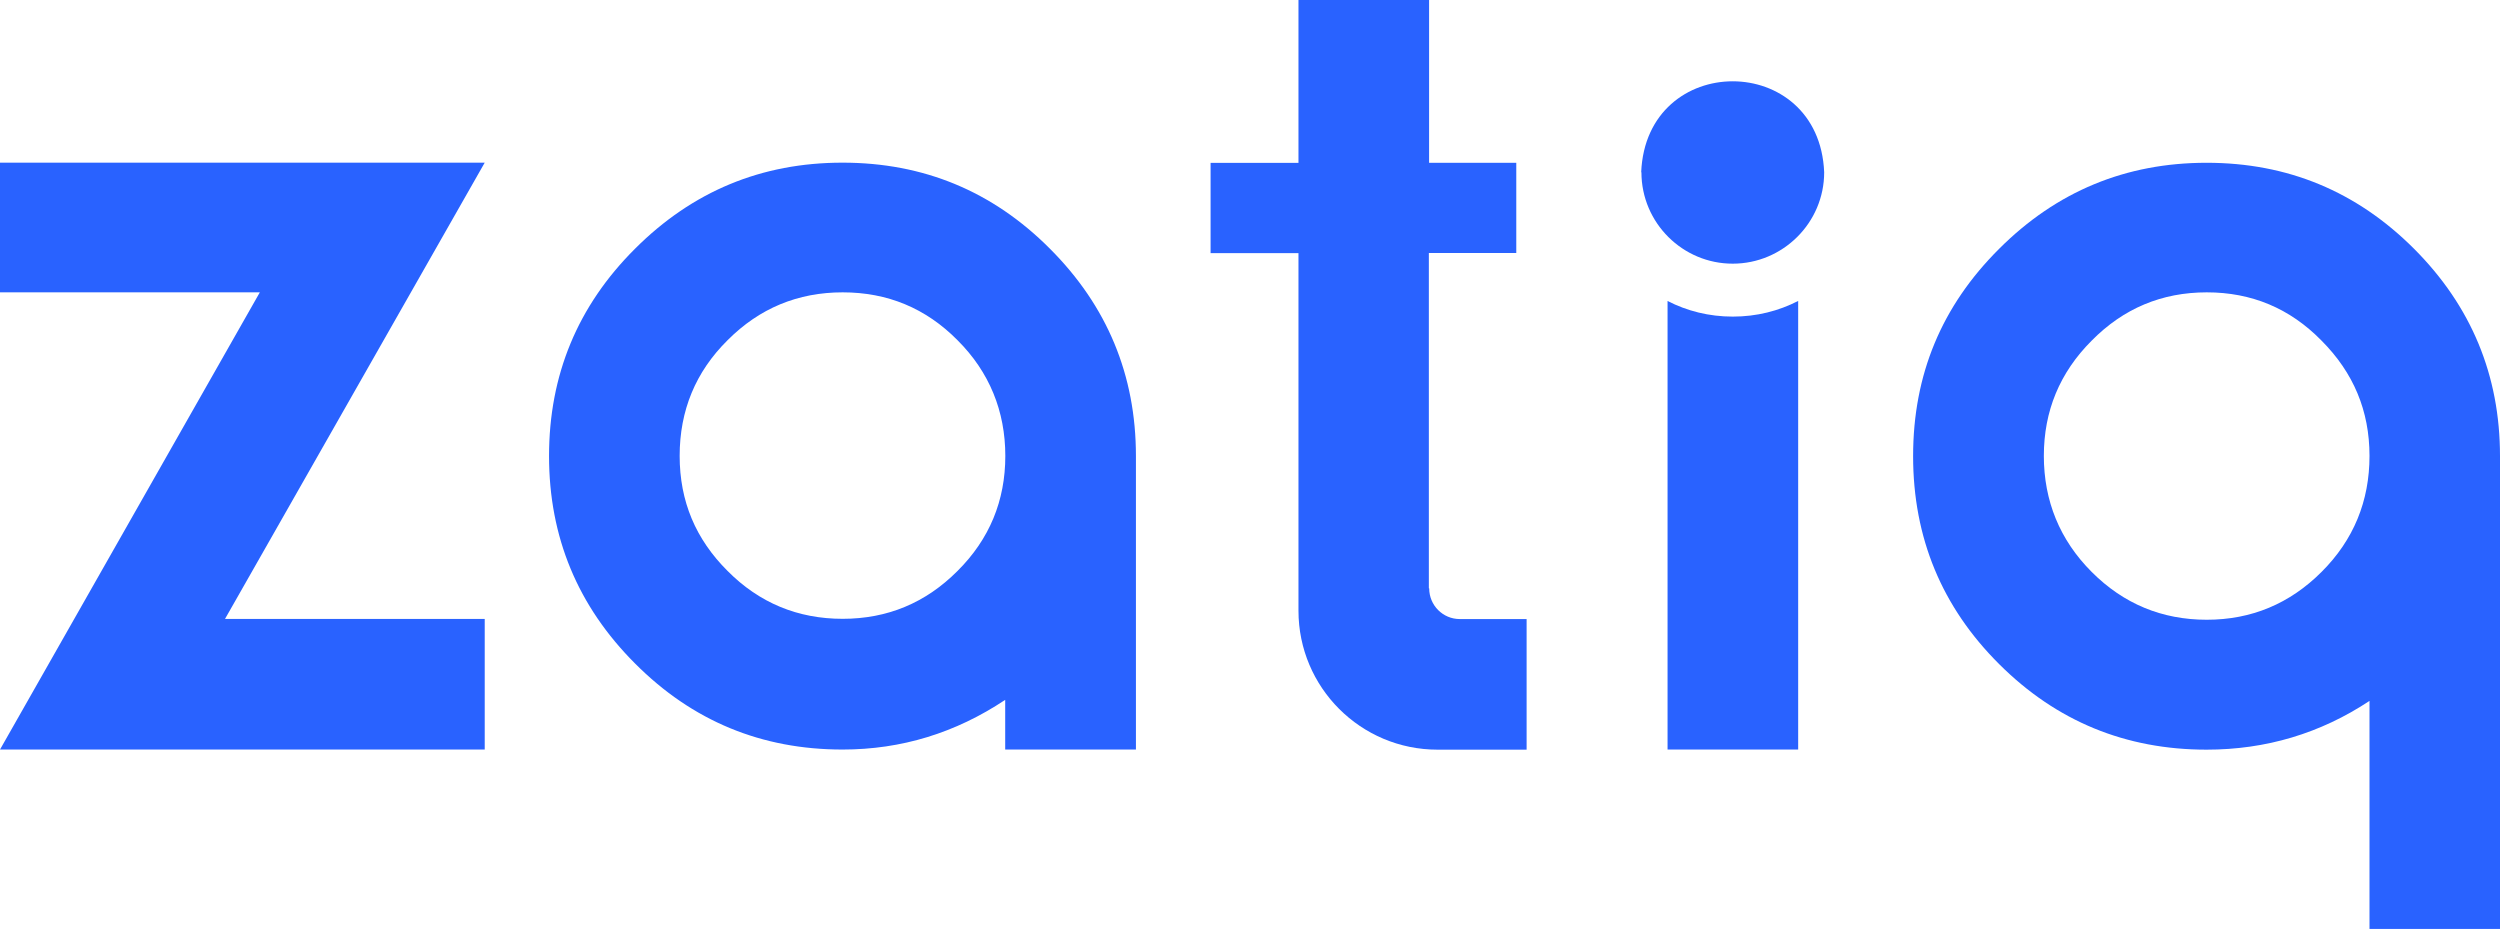
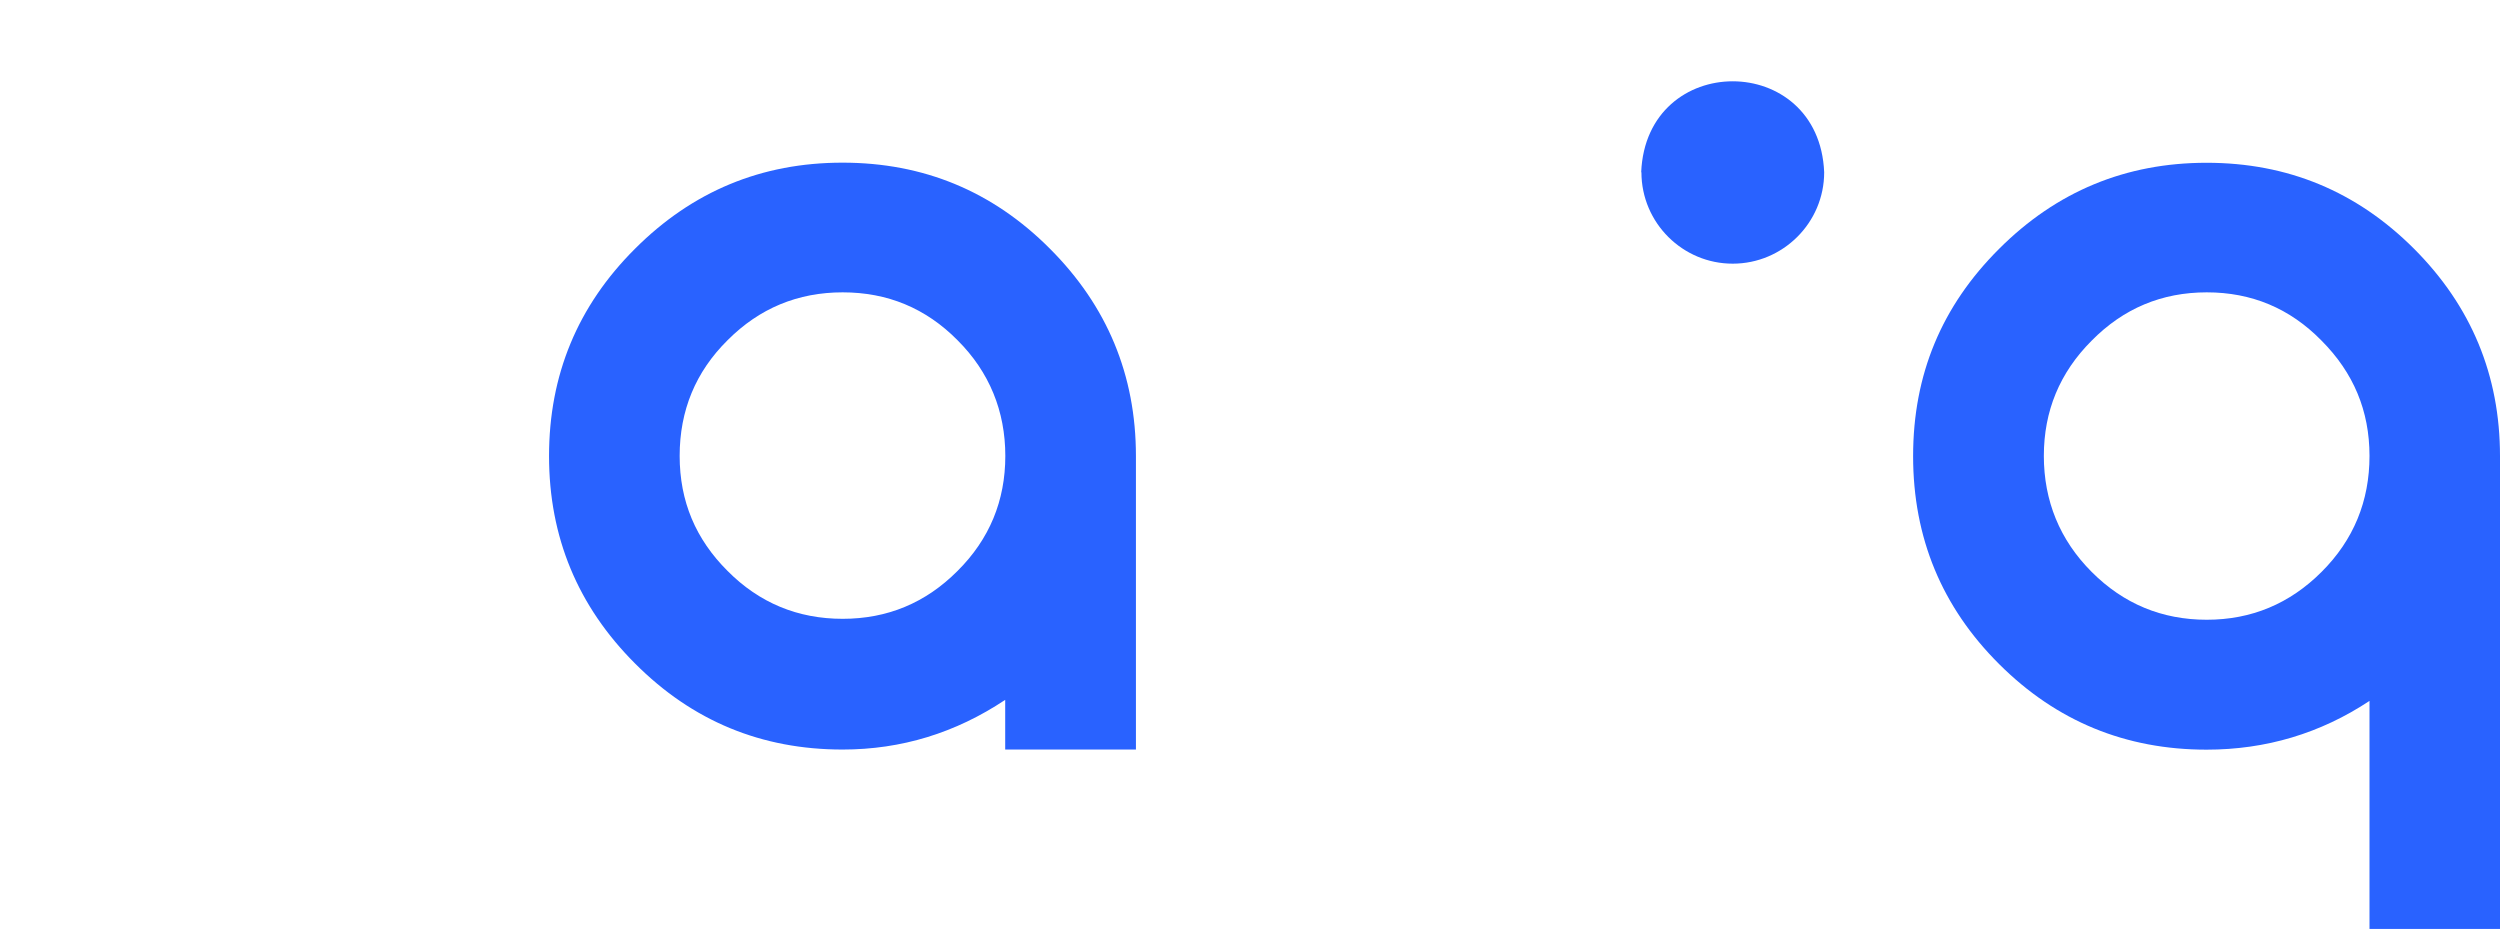
<svg xmlns="http://www.w3.org/2000/svg" id="Layer_1" data-name="Layer 1" viewBox="0 0 215.33 80">
  <defs>
    <style>
      .cls-1 {
        fill: #2962ff;
      }
    </style>
  </defs>
-   <polygon class="cls-1" points="0 14.01 0 25.18 22.38 25.18 0 64.56 41.75 64.56 41.75 53.31 19.38 53.31 41.75 14.01 0 14.01" />
  <path class="cls-1" d="M72.57,14.01c-6.98,0-12.93,2.47-17.87,7.41-4.95,4.93-7.41,10.89-7.41,17.86s2.47,12.93,7.41,17.87c4.93,4.95,10.89,7.41,17.87,7.41,5.07,0,9.73-1.43,14.01-4.28v4.28h11.26v-25.28c0-6.96-2.47-12.92-7.41-17.86-4.93-4.95-10.89-7.41-17.86-7.41ZM82.47,49.18c-2.74,2.75-6.04,4.12-9.89,4.12s-7.17-1.36-9.91-4.12c-2.75-2.74-4.13-6-4.13-9.91s1.37-7.24,4.13-9.97c2.74-2.75,6.05-4.12,9.91-4.12s7.16,1.36,9.89,4.12c2.75,2.74,4.12,6.12,4.12,9.97s-1.36,7.17-4.12,9.91Z" />
-   <path class="cls-1" d="M143.63,25.92v38.64h11.25V25.92c-1.69.87-3.59,1.35-5.63,1.35s-3.94-.48-5.63-1.35h.01Z" />
  <path class="cls-1" d="M207.93,21.43c-4.95-4.95-10.9-7.41-17.87-7.41s-12.93,2.47-17.87,7.41c-4.95,4.93-7.41,10.83-7.41,17.86s2.48,13,7.41,17.91c4.93,4.92,10.89,7.37,17.87,7.37,5.11,0,9.8-1.4,14.03-4.2v19.64h11.24v-40.72c0-6.96-2.47-12.92-7.4-17.86ZM199.96,49.26c-2.74,2.74-6.04,4.12-9.89,4.12s-7.17-1.37-9.91-4.12c-2.75-2.75-4.12-6.13-4.12-9.99s1.36-7.17,4.12-9.93c2.74-2.78,6.05-4.16,9.91-4.16s7.16,1.37,9.89,4.16c2.75,2.76,4.13,6.04,4.13,9.93s-1.37,7.24-4.13,9.99Z" />
-   <path class="cls-1" d="M123.07,50.67v-28.88h7.53v-7.77h-7.51V0h-11.25v14.03h-7.57v7.77h7.57v30.8c0,6.61,5.36,11.97,11.98,11.97h7.67v-11.25h-5.76c-1.45,0-2.63-1.18-2.63-2.64h-.01Z" />
  <path class="cls-1" d="M141.38,14.84c0,4.37,3.57,7.88,7.87,7.87,4.3,0,7.87-3.51,7.87-7.87-.43-10.45-15.33-10.45-15.76,0h.01Z" />
</svg>